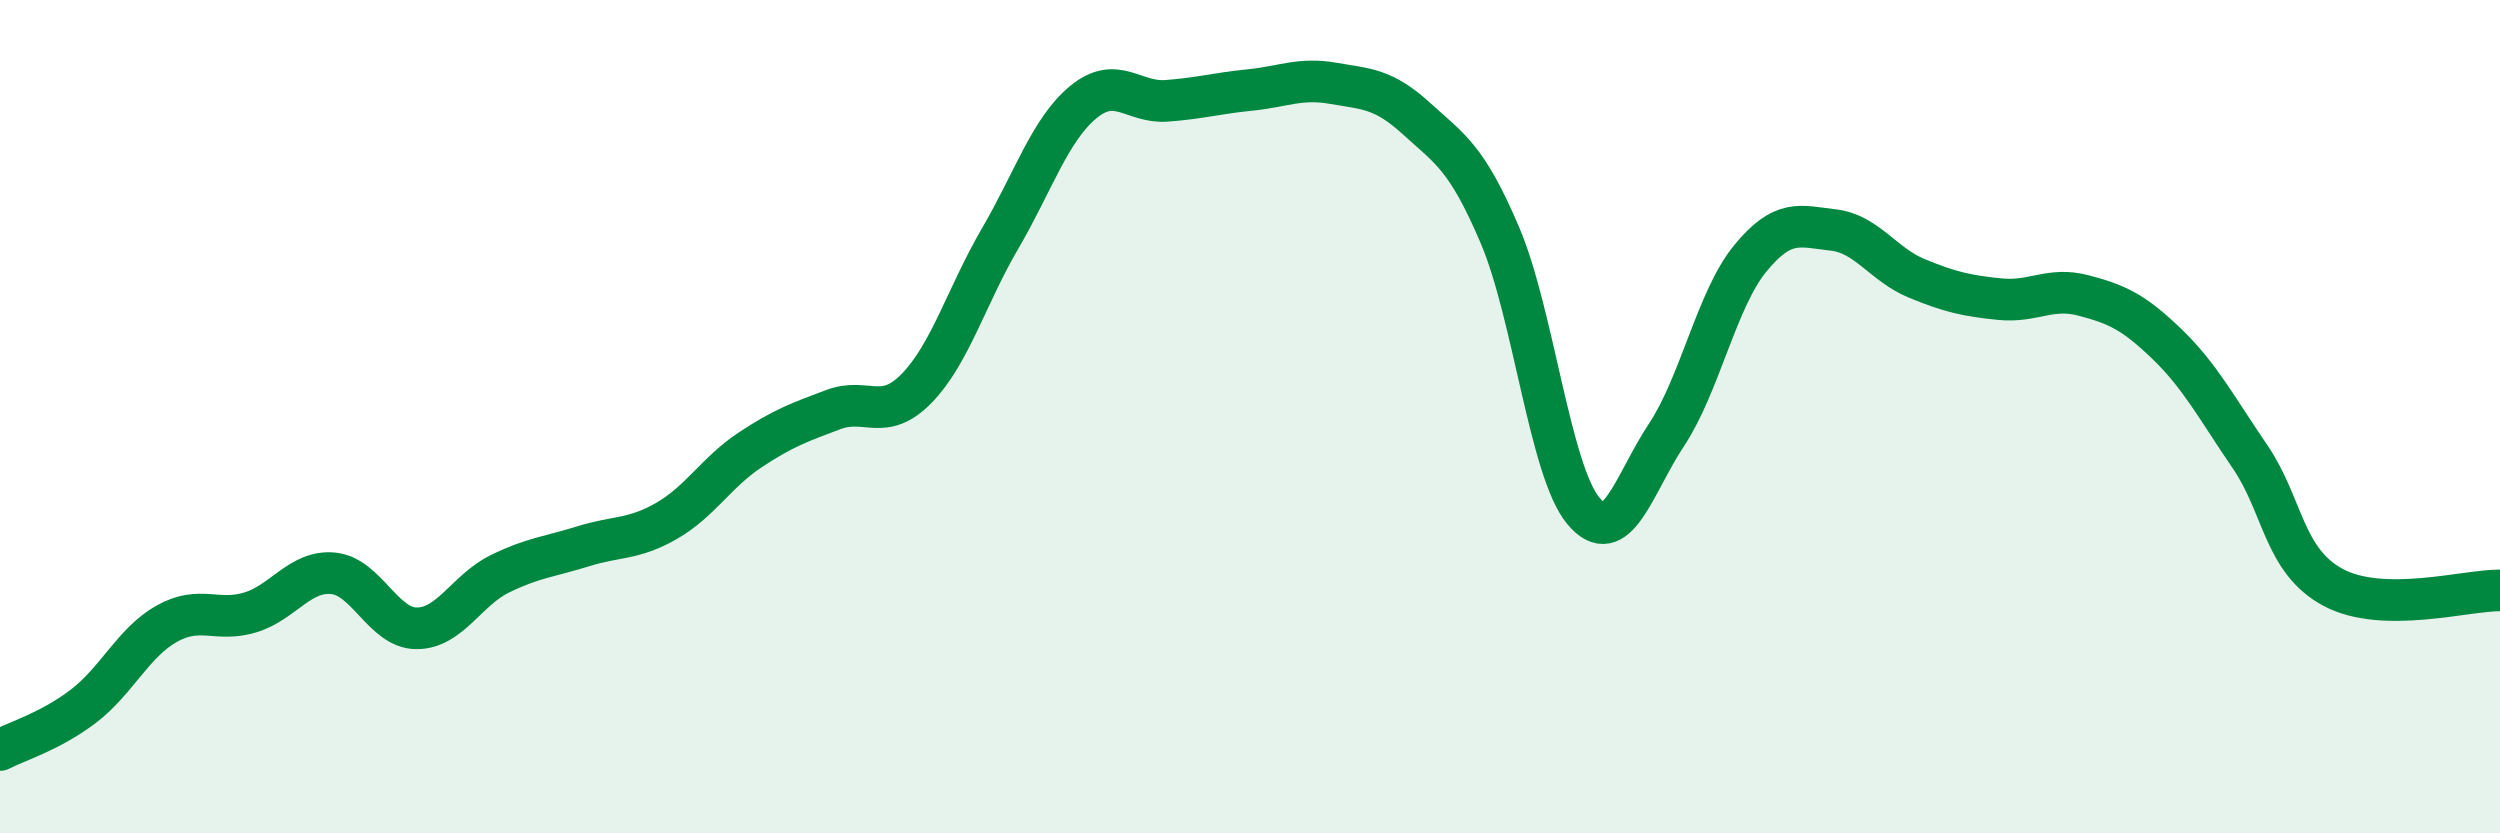
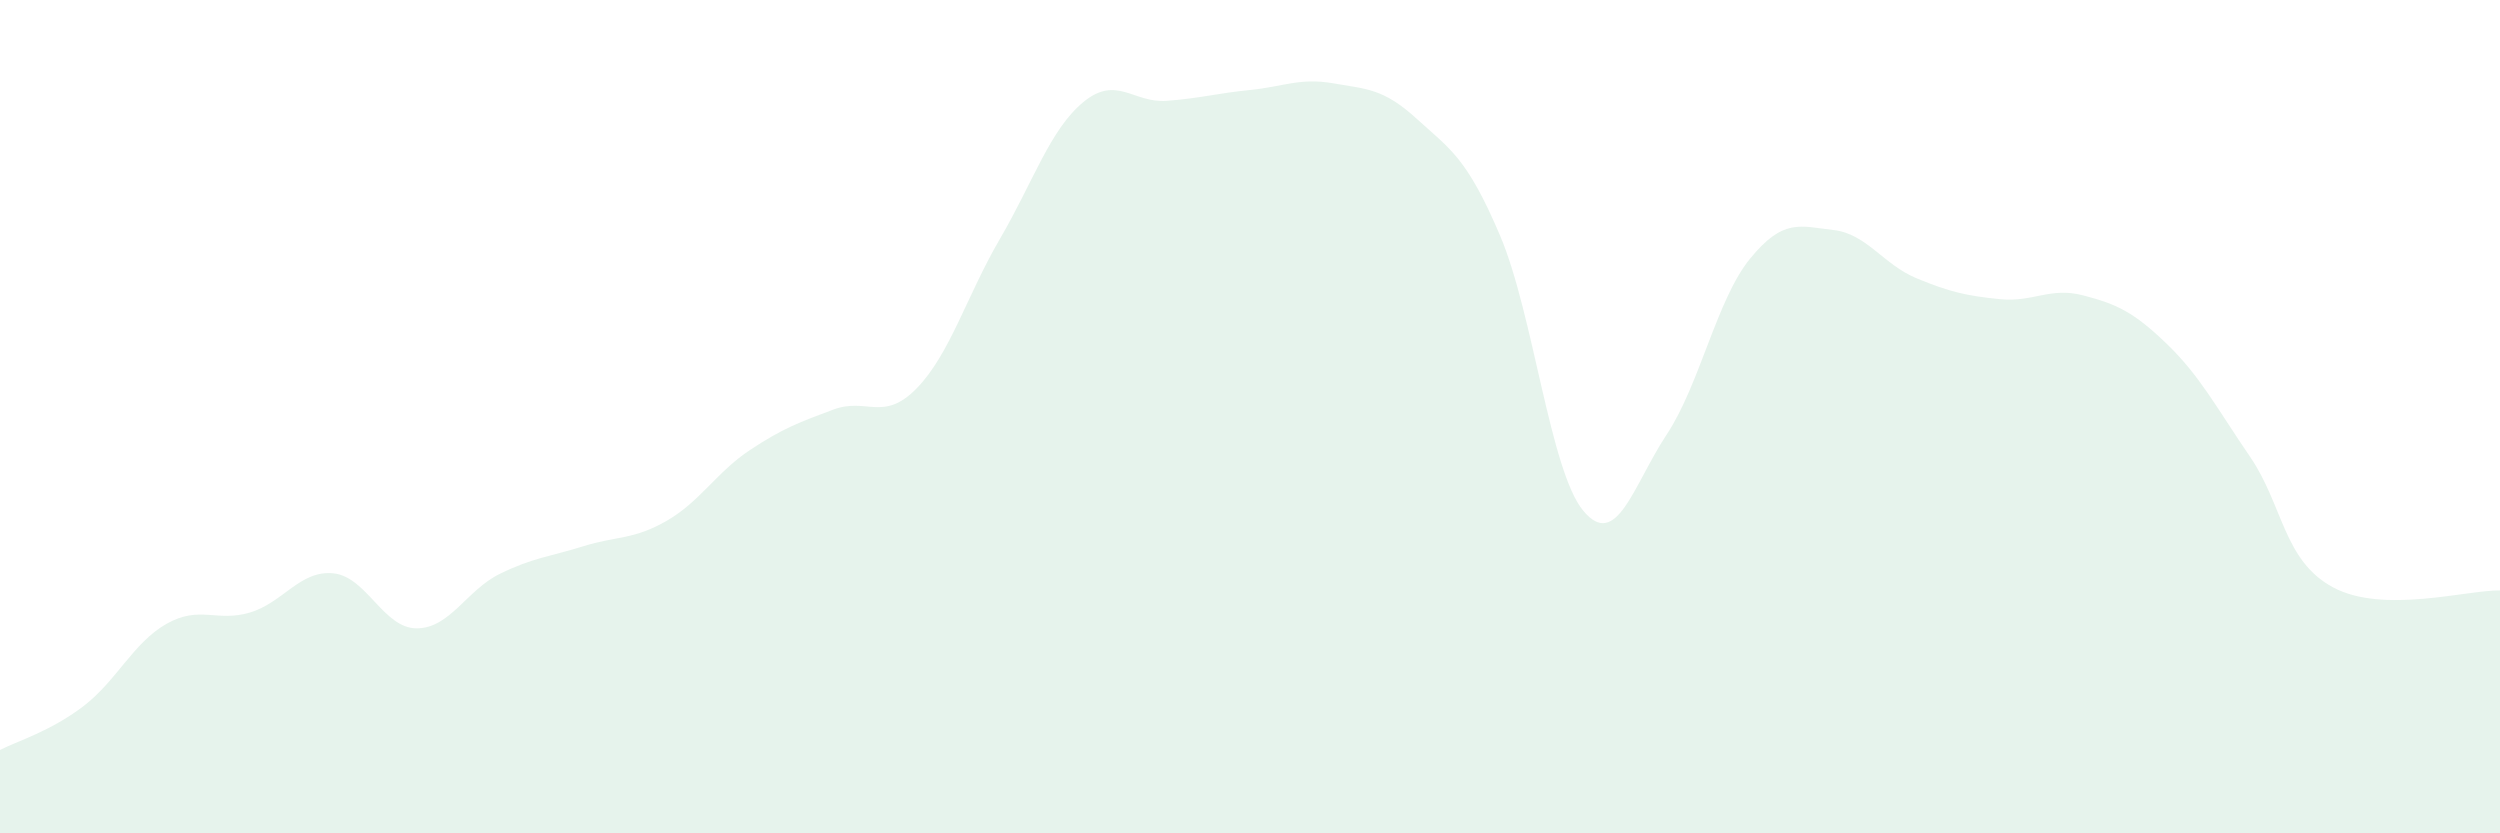
<svg xmlns="http://www.w3.org/2000/svg" width="60" height="20" viewBox="0 0 60 20">
  <path d="M 0,18 C 0.4,17.79 1.2,17.56 2,16.95 C 2.8,16.34 3.2,15.42 4,14.97 C 4.8,14.52 5.2,14.94 6,14.7 C 6.8,14.46 7.2,13.68 8,13.76 C 8.8,13.84 9.2,15.08 10,15.08 C 10.8,15.08 11.2,14.16 12,13.77 C 12.8,13.38 13.2,13.36 14,13.11 C 14.8,12.86 15.2,12.96 16,12.5 C 16.8,12.04 17.2,11.33 18,10.8 C 18.8,10.27 19.2,10.13 20,9.83 C 20.8,9.53 21.2,10.14 22,9.32 C 22.8,8.5 23.2,7.1 24,5.73 C 24.8,4.36 25.2,3.11 26,2.45 C 26.8,1.79 27.2,2.48 28,2.42 C 28.8,2.36 29.2,2.24 30,2.16 C 30.8,2.08 31.2,1.86 32,2 C 32.8,2.14 33.2,2.12 34,2.85 C 34.8,3.58 35.2,3.77 36,5.65 C 36.8,7.53 37.2,11.3 38,12.26 C 38.8,13.22 39.2,11.64 40,10.43 C 40.8,9.22 41.2,7.19 42,6.21 C 42.8,5.23 43.2,5.43 44,5.52 C 44.8,5.61 45.2,6.35 46,6.68 C 46.8,7.01 47.2,7.1 48,7.18 C 48.8,7.26 49.2,6.88 50,7.09 C 50.8,7.3 51.2,7.48 52,8.25 C 52.8,9.02 53.2,9.79 54,10.96 C 54.8,12.13 54.8,13.46 56,14.1 C 57.2,14.74 59.2,14.16 60,14.17L60 20L0 20Z" fill="#008740" opacity="0.1" stroke-linecap="round" stroke-linejoin="round" />
-   <path d="M 0,18 C 0.4,17.79 1.2,17.56 2,16.95 C 2.8,16.34 3.2,15.42 4,14.97 C 4.8,14.52 5.2,14.94 6,14.7 C 6.8,14.46 7.2,13.68 8,13.76 C 8.8,13.84 9.2,15.08 10,15.08 C 10.8,15.08 11.2,14.16 12,13.77 C 12.8,13.38 13.2,13.36 14,13.11 C 14.8,12.86 15.2,12.96 16,12.5 C 16.8,12.04 17.2,11.33 18,10.8 C 18.8,10.27 19.2,10.13 20,9.83 C 20.8,9.53 21.2,10.14 22,9.32 C 22.8,8.5 23.2,7.1 24,5.73 C 24.8,4.36 25.2,3.11 26,2.45 C 26.8,1.79 27.2,2.48 28,2.42 C 28.8,2.36 29.2,2.24 30,2.16 C 30.8,2.08 31.2,1.86 32,2 C 32.8,2.14 33.2,2.12 34,2.85 C 34.8,3.58 35.2,3.77 36,5.65 C 36.8,7.53 37.2,11.3 38,12.26 C 38.8,13.22 39.2,11.64 40,10.43 C 40.8,9.22 41.2,7.19 42,6.21 C 42.8,5.23 43.2,5.43 44,5.52 C 44.8,5.61 45.2,6.35 46,6.68 C 46.8,7.01 47.2,7.1 48,7.18 C 48.8,7.26 49.2,6.88 50,7.09 C 50.8,7.3 51.2,7.48 52,8.25 C 52.8,9.02 53.2,9.79 54,10.96 C 54.8,12.13 54.8,13.46 56,14.1 C 57.2,14.74 59.2,14.16 60,14.17" stroke="#008740" stroke-width="1" fill="none" stroke-linecap="round" stroke-linejoin="round" />
</svg>